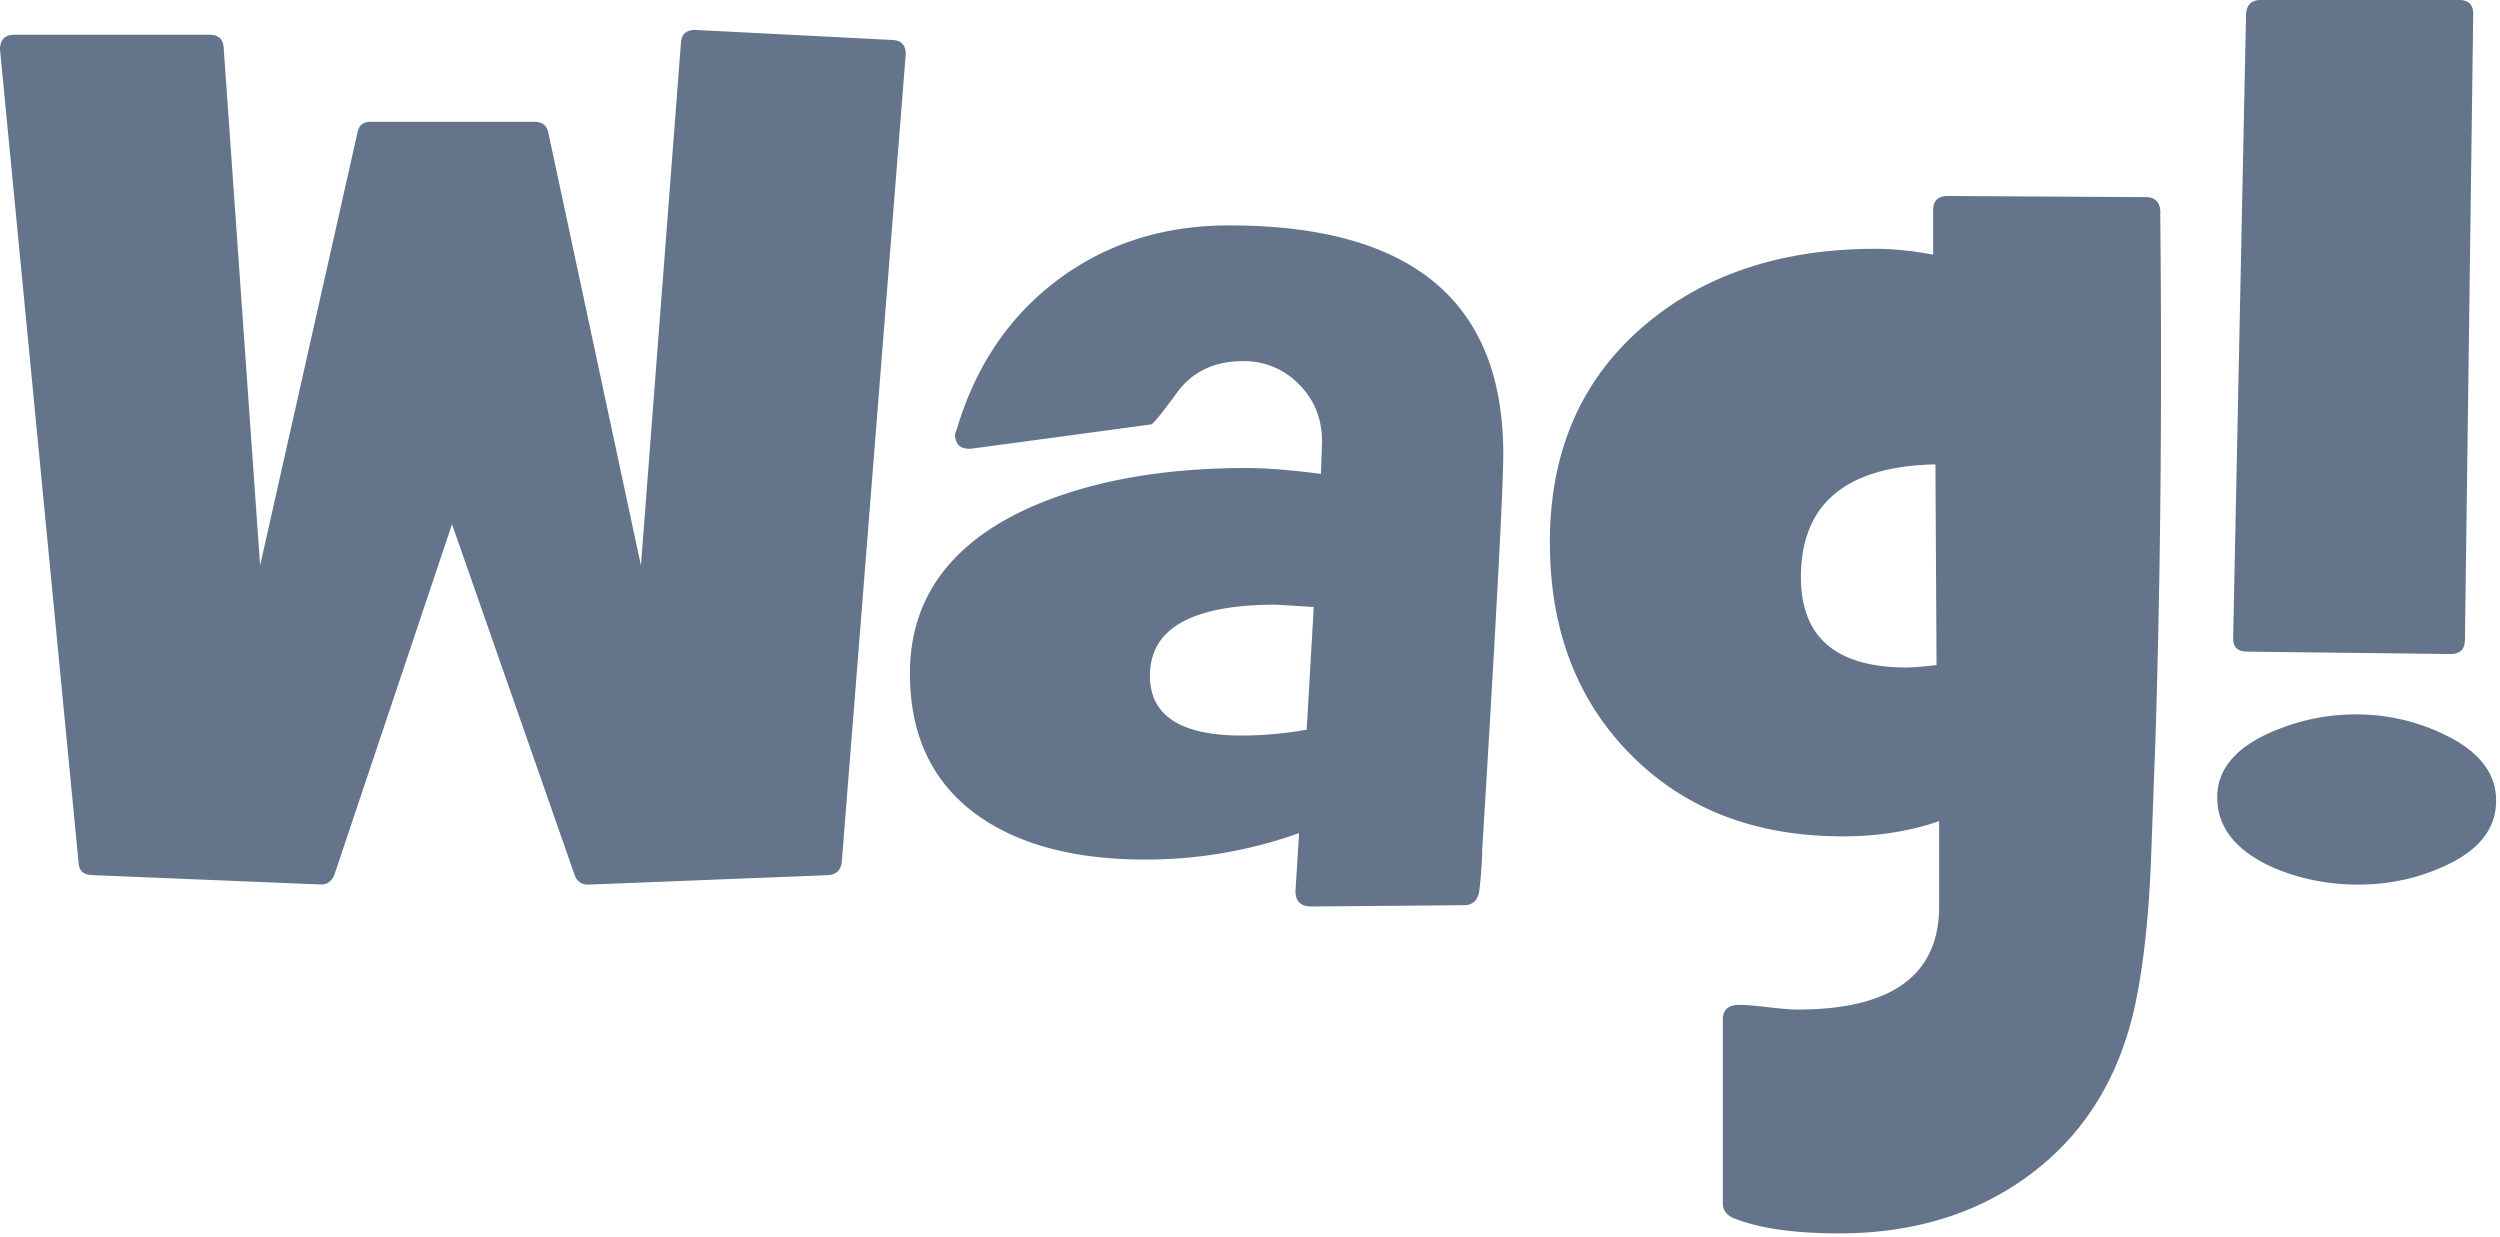
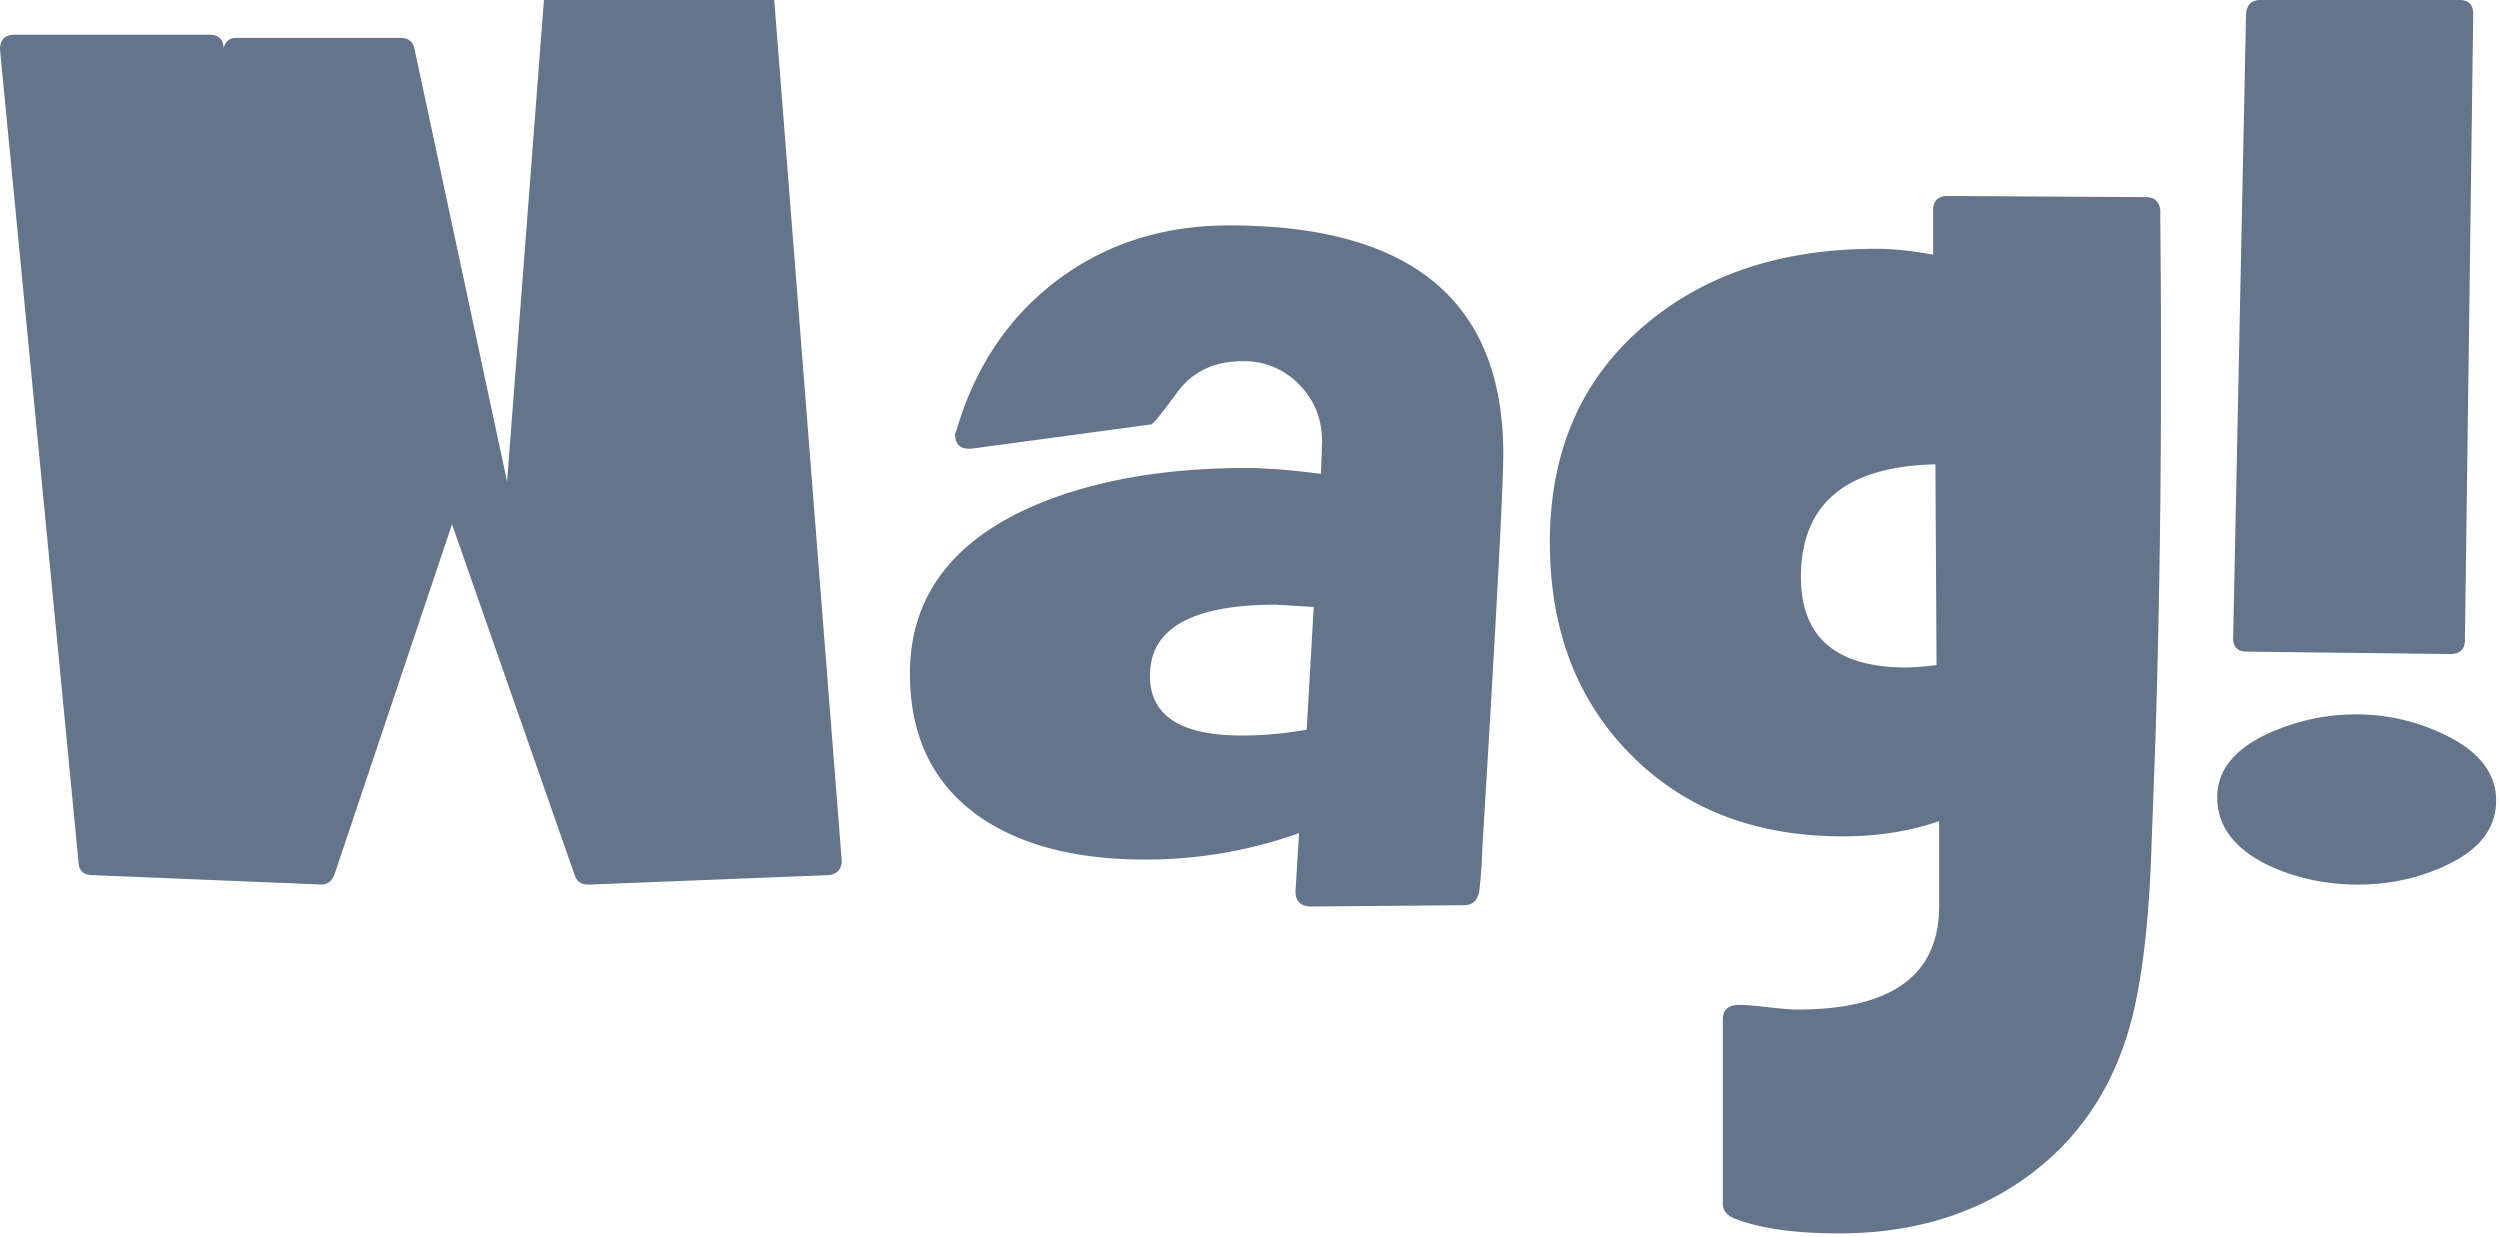
<svg xmlns="http://www.w3.org/2000/svg" height="95" width="192" fill="#64748B" fill-rule="evenodd">
-   <path d="M64.65 66.18c-.06.66-.433 1.005-1.124 1.035l-18.263.72c-.566.03-.945-.207-1.126-.72L34.715 40.26l-9.017 26.866c-.212.575-.585.838-1.124.8l-17.538-.72c-.632-.03-.962-.34-1-.945L0 3.8c0-.75.377-1.132 1.124-1.132h14.97c.695 0 1.06.35 1.086 1.042l2.796 39.718 7.484-33.274c.112-.537.443-.8.986-.8h12.58c.603 0 .96.272 1.077.8l7.12 33.274 3.07-40.088c.028-.723.42-1.066 1.178-1.038l15.05.767c.7.028 1.04.4 1.04 1.083zm36.245-19.562l-2.88-.18c-6.47 0-9.7 1.816-9.7 5.456 0 3.062 2.347 4.593 7.04 4.593 1.646 0 3.318-.147 4.998-.448zm14.556-11.753c0 2.527-.534 12.665-1.618 30.412 0 .722-.075 1.78-.223 3.156-.122.722-.517 1.086-1.175 1.086l-11.72.1c-.808 0-1.22-.392-1.22-1.175 0-.058.095-1.54.274-4.46a35.08 35.08 0 0 1-11.814 2.03c-5.2 0-9.374-1.05-12.527-3.156-3.7-2.497-5.545-6.205-5.545-11.137 0-5.7 3.05-9.95 9.138-12.712 4.575-2.04 10.14-3.065 16.7-3.065 1.507 0 3.412.15 5.728.45l.085-2.493c0-1.725-.584-3.18-1.756-4.37a5.85 5.85 0 0 0-4.33-1.794c-2.193 0-3.872.803-5.046 2.407s-1.835 2.416-1.985 2.45L74.743 34.44c-.932.122-1.397-.253-1.397-1.126.028-.06.082-.18.14-.363 1.448-4.853 4.027-8.668 7.754-11.46 3.728-2.786 8.114-4.18 13.162-4.18 14.03 0 21.05 5.853 21.05 17.553zm33.275 16.215l-.085-15.418c-6.887.15-10.33 3.04-10.33 8.66 0 4.627 2.7 6.94 8.117 6.94.483 0 1.246-.063 2.3-.183m17.178-34.713c.145 14.184.034 27.626-.365 40.304l-.363 9.87c-.174 3.877-.524 7.15-1.038 9.824-1.08 5.78-3.68 10.277-7.793 13.505s-9.155 4.855-15.105 4.855c-3.482 0-6.195-.397-8.114-1.175-.548-.247-.815-.617-.815-1.127V78.3c0-.753.432-1.127 1.266-1.127.457 0 1.185.062 2.2.18s1.77.18 2.27.18c7.244 0 10.877-2.645 10.877-7.934v-6.535c-2.263.78-4.72 1.168-7.4 1.168-6.706 0-12.125-2.083-16.276-6.268-4.142-4.176-6.22-9.608-6.22-16.314 0-7.036 2.448-12.604 7.345-16.726 4.6-3.877 10.492-5.815 17.674-5.815 1.36 0 2.825.15 4.418.453v-3.426c0-.726.38-1.084 1.127-1.084l15.197.087c.748 0 1.126.408 1.126 1.22m24.025-15.232l-.636 48.015c0 .722-.368 1.086-1.127 1.086l-15.597-.183c-.752 0-1.112-.377-1.075-1.126l.988-47.792c.033-.747.41-1.127 1.127-1.127h15.243c.738 0 1.103.38 1.077 1.127m1.76 60.366c0 2.14-1.303 3.806-3.93 5.007-2.067.955-4.288 1.436-6.665 1.436-2.496 0-4.794-.5-6.9-1.48-2.608-1.268-3.924-3.002-3.924-5.23 0-2.075 1.33-3.72 3.972-4.92 2.136-.957 4.357-1.44 6.663-1.44a15.36 15.36 0 0 1 6.768 1.53c2.677 1.264 4.017 2.96 4.017 5.098" />
+   <path d="M64.65 66.18c-.06.66-.433 1.005-1.124 1.035l-18.263.72c-.566.03-.945-.207-1.126-.72L34.715 40.26l-9.017 26.866c-.212.575-.585.838-1.124.8l-17.538-.72c-.632-.03-.962-.34-1-.945L0 3.8c0-.75.377-1.132 1.124-1.132h14.97c.695 0 1.06.35 1.086 1.042c.112-.537.443-.8.986-.8h12.58c.603 0 .96.272 1.077.8l7.12 33.274 3.07-40.088c.028-.723.42-1.066 1.178-1.038l15.05.767c.7.028 1.04.4 1.04 1.083zm36.245-19.562l-2.88-.18c-6.47 0-9.7 1.816-9.7 5.456 0 3.062 2.347 4.593 7.04 4.593 1.646 0 3.318-.147 4.998-.448zm14.556-11.753c0 2.527-.534 12.665-1.618 30.412 0 .722-.075 1.78-.223 3.156-.122.722-.517 1.086-1.175 1.086l-11.72.1c-.808 0-1.22-.392-1.22-1.175 0-.058.095-1.54.274-4.46a35.08 35.08 0 0 1-11.814 2.03c-5.2 0-9.374-1.05-12.527-3.156-3.7-2.497-5.545-6.205-5.545-11.137 0-5.7 3.05-9.95 9.138-12.712 4.575-2.04 10.14-3.065 16.7-3.065 1.507 0 3.412.15 5.728.45l.085-2.493c0-1.725-.584-3.18-1.756-4.37a5.85 5.85 0 0 0-4.33-1.794c-2.193 0-3.872.803-5.046 2.407s-1.835 2.416-1.985 2.45L74.743 34.44c-.932.122-1.397-.253-1.397-1.126.028-.06.082-.18.14-.363 1.448-4.853 4.027-8.668 7.754-11.46 3.728-2.786 8.114-4.18 13.162-4.18 14.03 0 21.05 5.853 21.05 17.553zm33.275 16.215l-.085-15.418c-6.887.15-10.33 3.04-10.33 8.66 0 4.627 2.7 6.94 8.117 6.94.483 0 1.246-.063 2.3-.183m17.178-34.713c.145 14.184.034 27.626-.365 40.304l-.363 9.87c-.174 3.877-.524 7.15-1.038 9.824-1.08 5.78-3.68 10.277-7.793 13.505s-9.155 4.855-15.105 4.855c-3.482 0-6.195-.397-8.114-1.175-.548-.247-.815-.617-.815-1.127V78.3c0-.753.432-1.127 1.266-1.127.457 0 1.185.062 2.2.18s1.77.18 2.27.18c7.244 0 10.877-2.645 10.877-7.934v-6.535c-2.263.78-4.72 1.168-7.4 1.168-6.706 0-12.125-2.083-16.276-6.268-4.142-4.176-6.22-9.608-6.22-16.314 0-7.036 2.448-12.604 7.345-16.726 4.6-3.877 10.492-5.815 17.674-5.815 1.36 0 2.825.15 4.418.453v-3.426c0-.726.38-1.084 1.127-1.084l15.197.087c.748 0 1.126.408 1.126 1.22m24.025-15.232l-.636 48.015c0 .722-.368 1.086-1.127 1.086l-15.597-.183c-.752 0-1.112-.377-1.075-1.126l.988-47.792c.033-.747.41-1.127 1.127-1.127h15.243c.738 0 1.103.38 1.077 1.127m1.76 60.366c0 2.14-1.303 3.806-3.93 5.007-2.067.955-4.288 1.436-6.665 1.436-2.496 0-4.794-.5-6.9-1.48-2.608-1.268-3.924-3.002-3.924-5.23 0-2.075 1.33-3.72 3.972-4.92 2.136-.957 4.357-1.44 6.663-1.44a15.36 15.36 0 0 1 6.768 1.53c2.677 1.264 4.017 2.96 4.017 5.098" />
</svg>